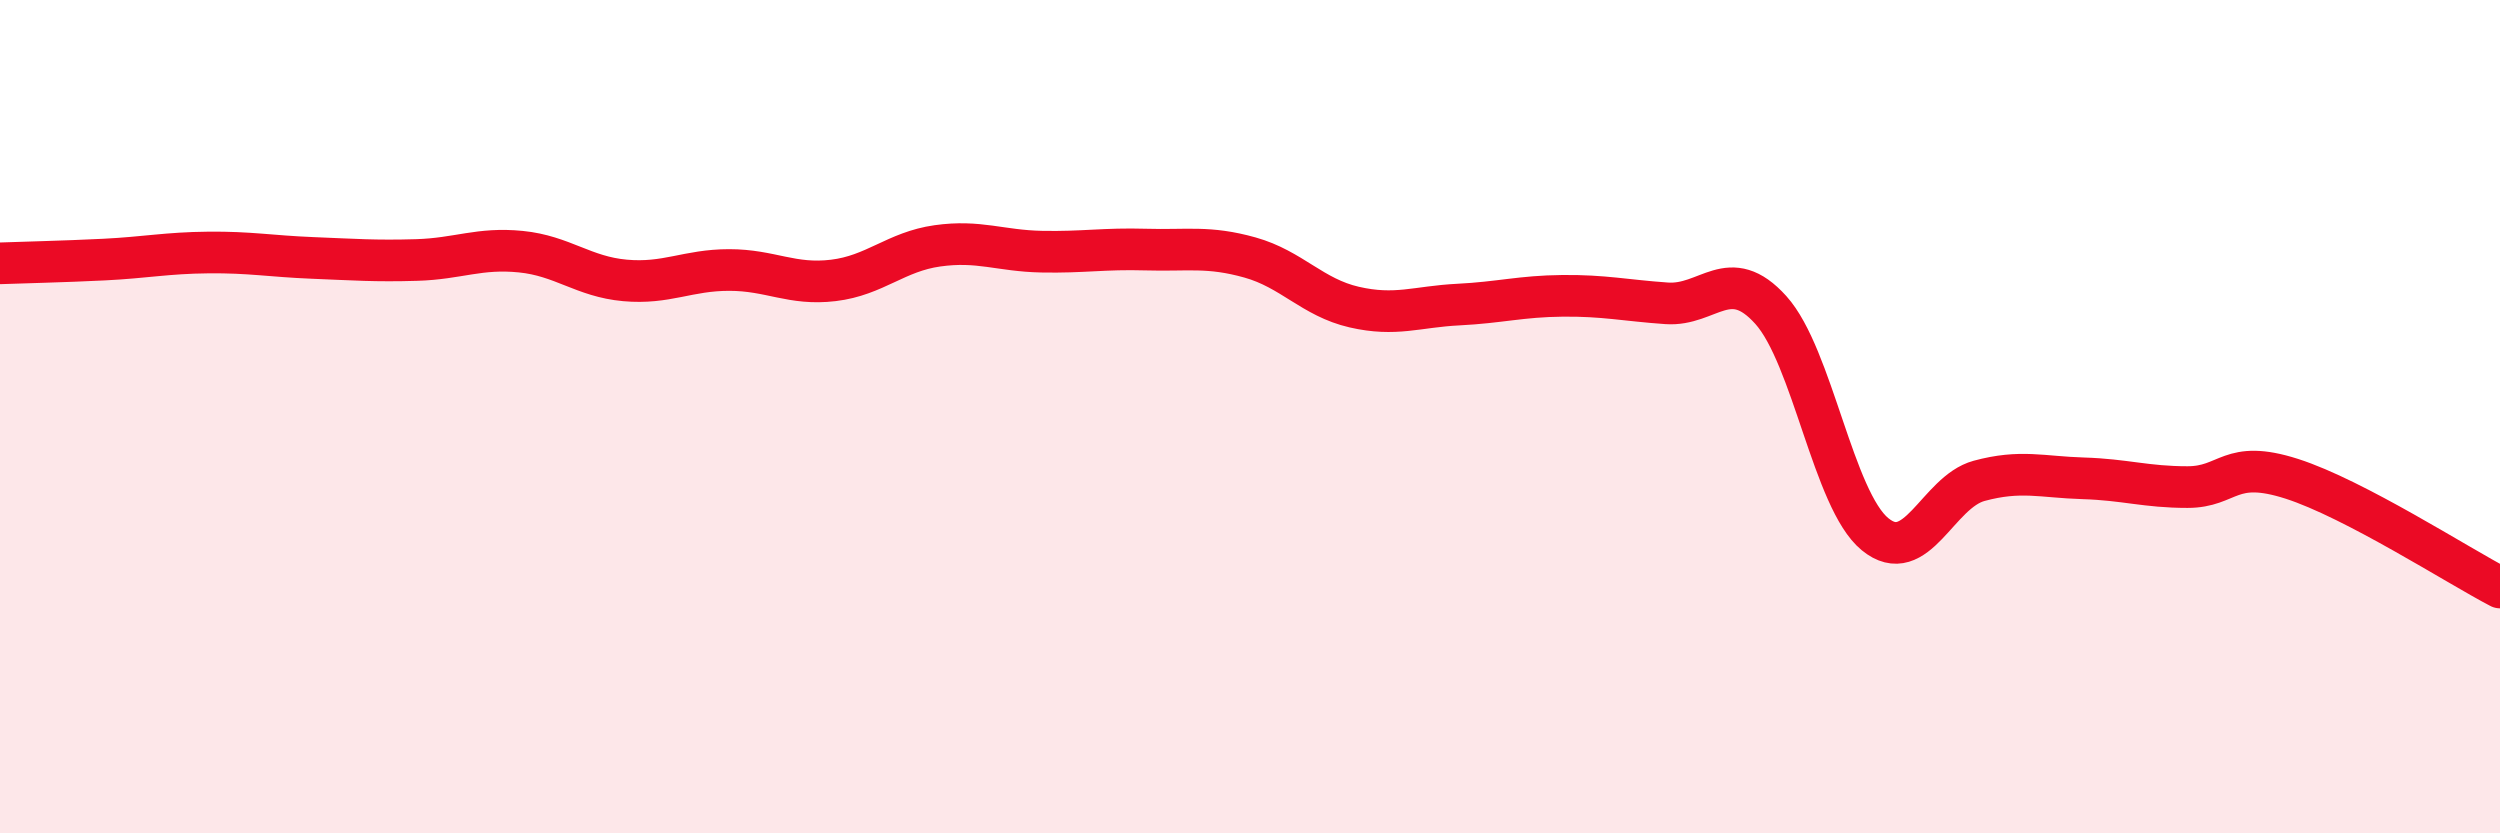
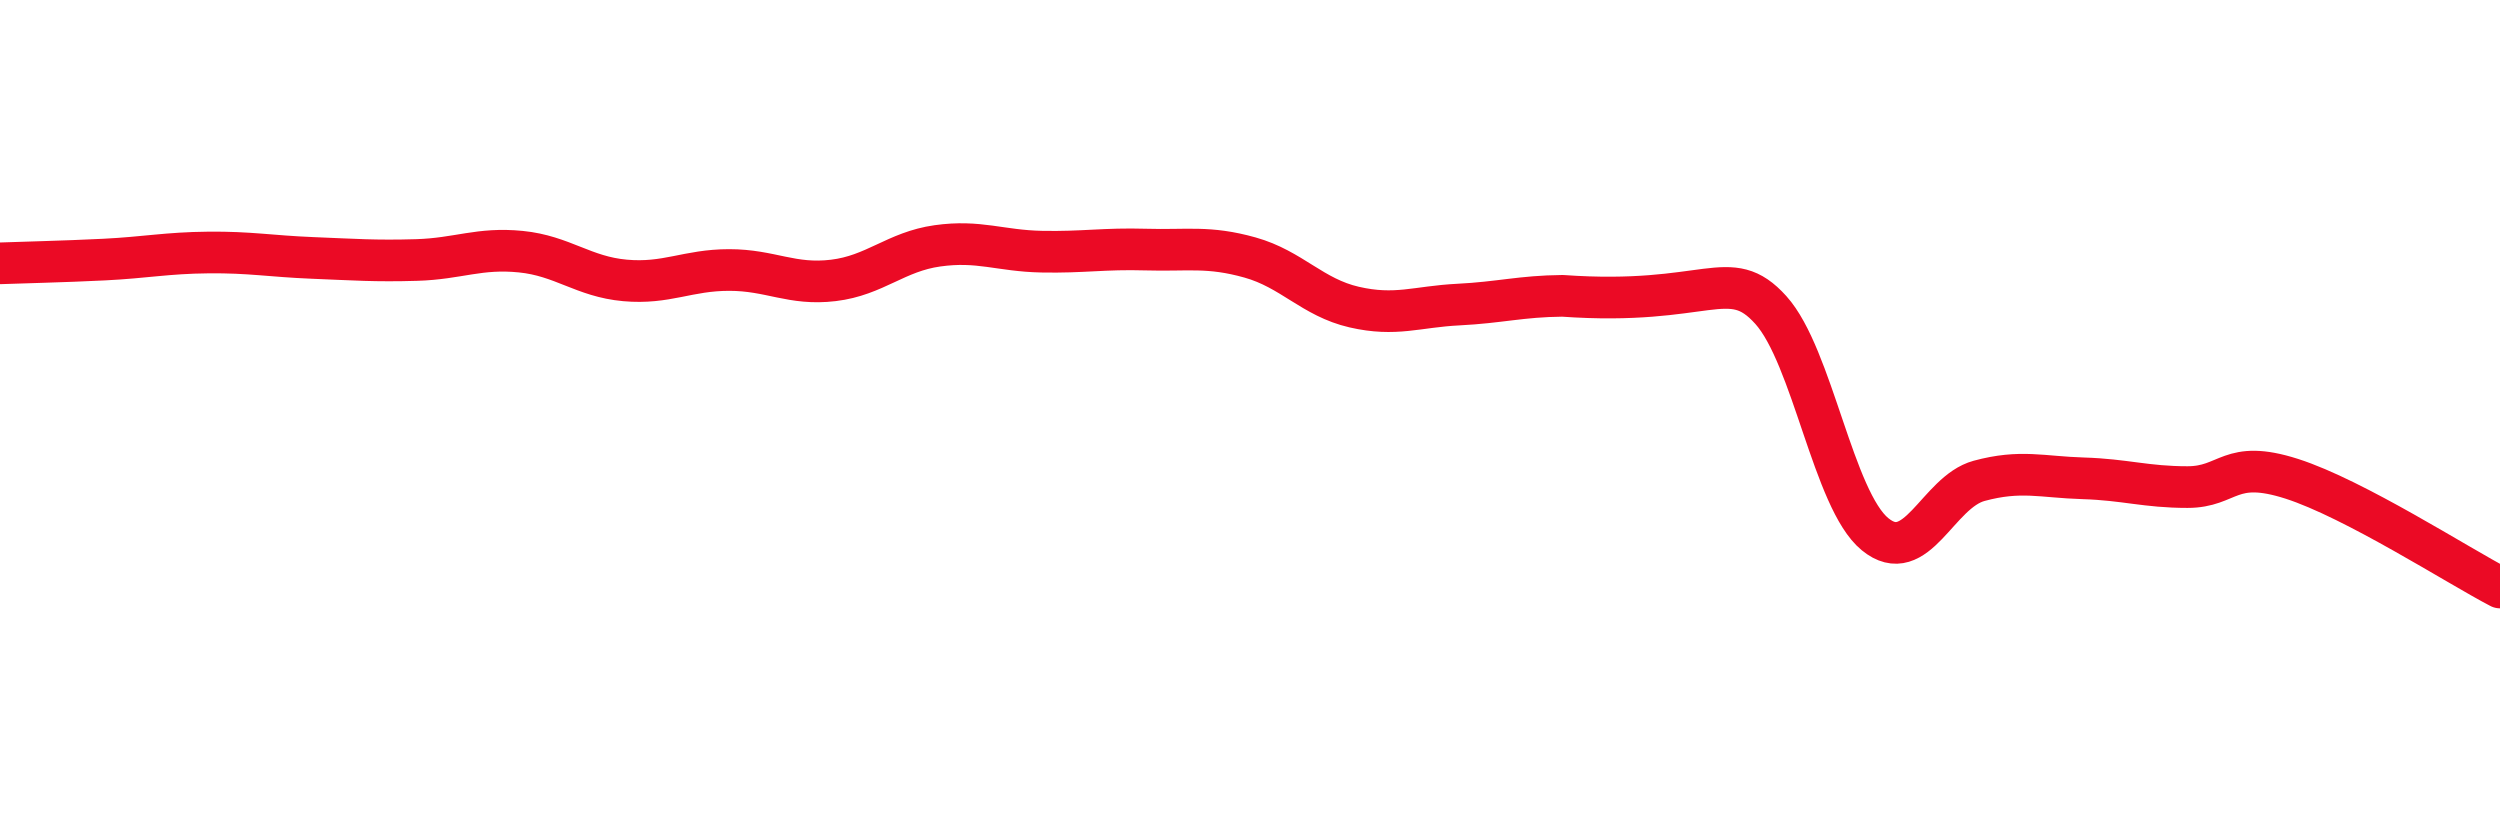
<svg xmlns="http://www.w3.org/2000/svg" width="60" height="20" viewBox="0 0 60 20">
-   <path d="M 0,6.32 C 0.5,6.3 1.5,6.28 2.5,6.23 C 3.5,6.18 4,6.07 5,6.06 C 6,6.05 6.5,6.15 7.5,6.19 C 8.5,6.23 9,6.27 10,6.24 C 11,6.21 11.5,5.94 12.5,6.04 C 13.5,6.14 14,6.64 15,6.73 C 16,6.82 16.5,6.48 17.5,6.48 C 18.5,6.48 19,6.85 20,6.73 C 21,6.61 21.5,6.04 22.5,5.9 C 23.5,5.76 24,6.02 25,6.04 C 26,6.06 26.5,5.96 27.5,5.99 C 28.5,6.02 29,5.9 30,6.18 C 31,6.46 31.5,7.14 32.5,7.37 C 33.5,7.6 34,7.36 35,7.31 C 36,7.26 36.5,7.11 37.5,7.1 C 38.5,7.09 39,7.21 40,7.28 C 41,7.35 41.5,6.33 42.5,7.44 C 43.5,8.55 44,12 45,12.82 C 46,13.64 46.5,11.81 47.5,11.54 C 48.5,11.27 49,11.45 50,11.48 C 51,11.51 51.5,11.69 52.5,11.69 C 53.5,11.69 53.5,11.01 55,11.49 C 56.5,11.97 59,13.58 60,14.1L60 20L0 20Z" fill="#EB0A25" opacity="0.1" stroke-linecap="round" stroke-linejoin="round" />
-   <path d="M 0,6.32 C 0.5,6.3 1.5,6.28 2.5,6.23 C 3.5,6.18 4,6.07 5,6.06 C 6,6.05 6.5,6.15 7.5,6.19 C 8.5,6.23 9,6.27 10,6.24 C 11,6.21 11.5,5.94 12.5,6.04 C 13.5,6.14 14,6.64 15,6.73 C 16,6.82 16.5,6.48 17.5,6.48 C 18.5,6.48 19,6.85 20,6.73 C 21,6.61 21.5,6.04 22.5,5.9 C 23.5,5.76 24,6.02 25,6.04 C 26,6.06 26.5,5.96 27.5,5.99 C 28.5,6.02 29,5.9 30,6.18 C 31,6.46 31.5,7.14 32.5,7.37 C 33.5,7.6 34,7.36 35,7.31 C 36,7.26 36.5,7.11 37.5,7.1 C 38.5,7.09 39,7.21 40,7.28 C 41,7.35 41.5,6.33 42.5,7.44 C 43.5,8.55 44,12 45,12.82 C 46,13.64 46.5,11.81 47.5,11.54 C 48.5,11.27 49,11.45 50,11.48 C 51,11.51 51.5,11.69 52.5,11.69 C 53.5,11.69 53.5,11.01 55,11.49 C 56.5,11.97 59,13.58 60,14.1" stroke="#EB0A25" stroke-width="1" fill="none" stroke-linecap="round" stroke-linejoin="round" />
+   <path d="M 0,6.32 C 0.5,6.3 1.5,6.28 2.5,6.23 C 3.5,6.18 4,6.07 5,6.06 C 6,6.05 6.5,6.15 7.5,6.19 C 8.5,6.23 9,6.27 10,6.24 C 11,6.21 11.5,5.94 12.5,6.04 C 13.5,6.14 14,6.64 15,6.73 C 16,6.82 16.5,6.48 17.5,6.48 C 18.5,6.48 19,6.85 20,6.73 C 21,6.61 21.5,6.04 22.5,5.9 C 23.5,5.76 24,6.02 25,6.04 C 26,6.06 26.5,5.96 27.5,5.99 C 28.5,6.02 29,5.9 30,6.18 C 31,6.46 31.5,7.14 32.5,7.37 C 33.5,7.6 34,7.36 35,7.31 C 36,7.26 36.5,7.11 37.5,7.1 C 41,7.35 41.5,6.33 42.5,7.44 C 43.5,8.55 44,12 45,12.82 C 46,13.64 46.5,11.81 47.5,11.54 C 48.5,11.27 49,11.45 50,11.48 C 51,11.51 51.5,11.69 52.5,11.69 C 53.5,11.69 53.5,11.01 55,11.49 C 56.5,11.97 59,13.58 60,14.1" stroke="#EB0A25" stroke-width="1" fill="none" stroke-linecap="round" stroke-linejoin="round" />
</svg>